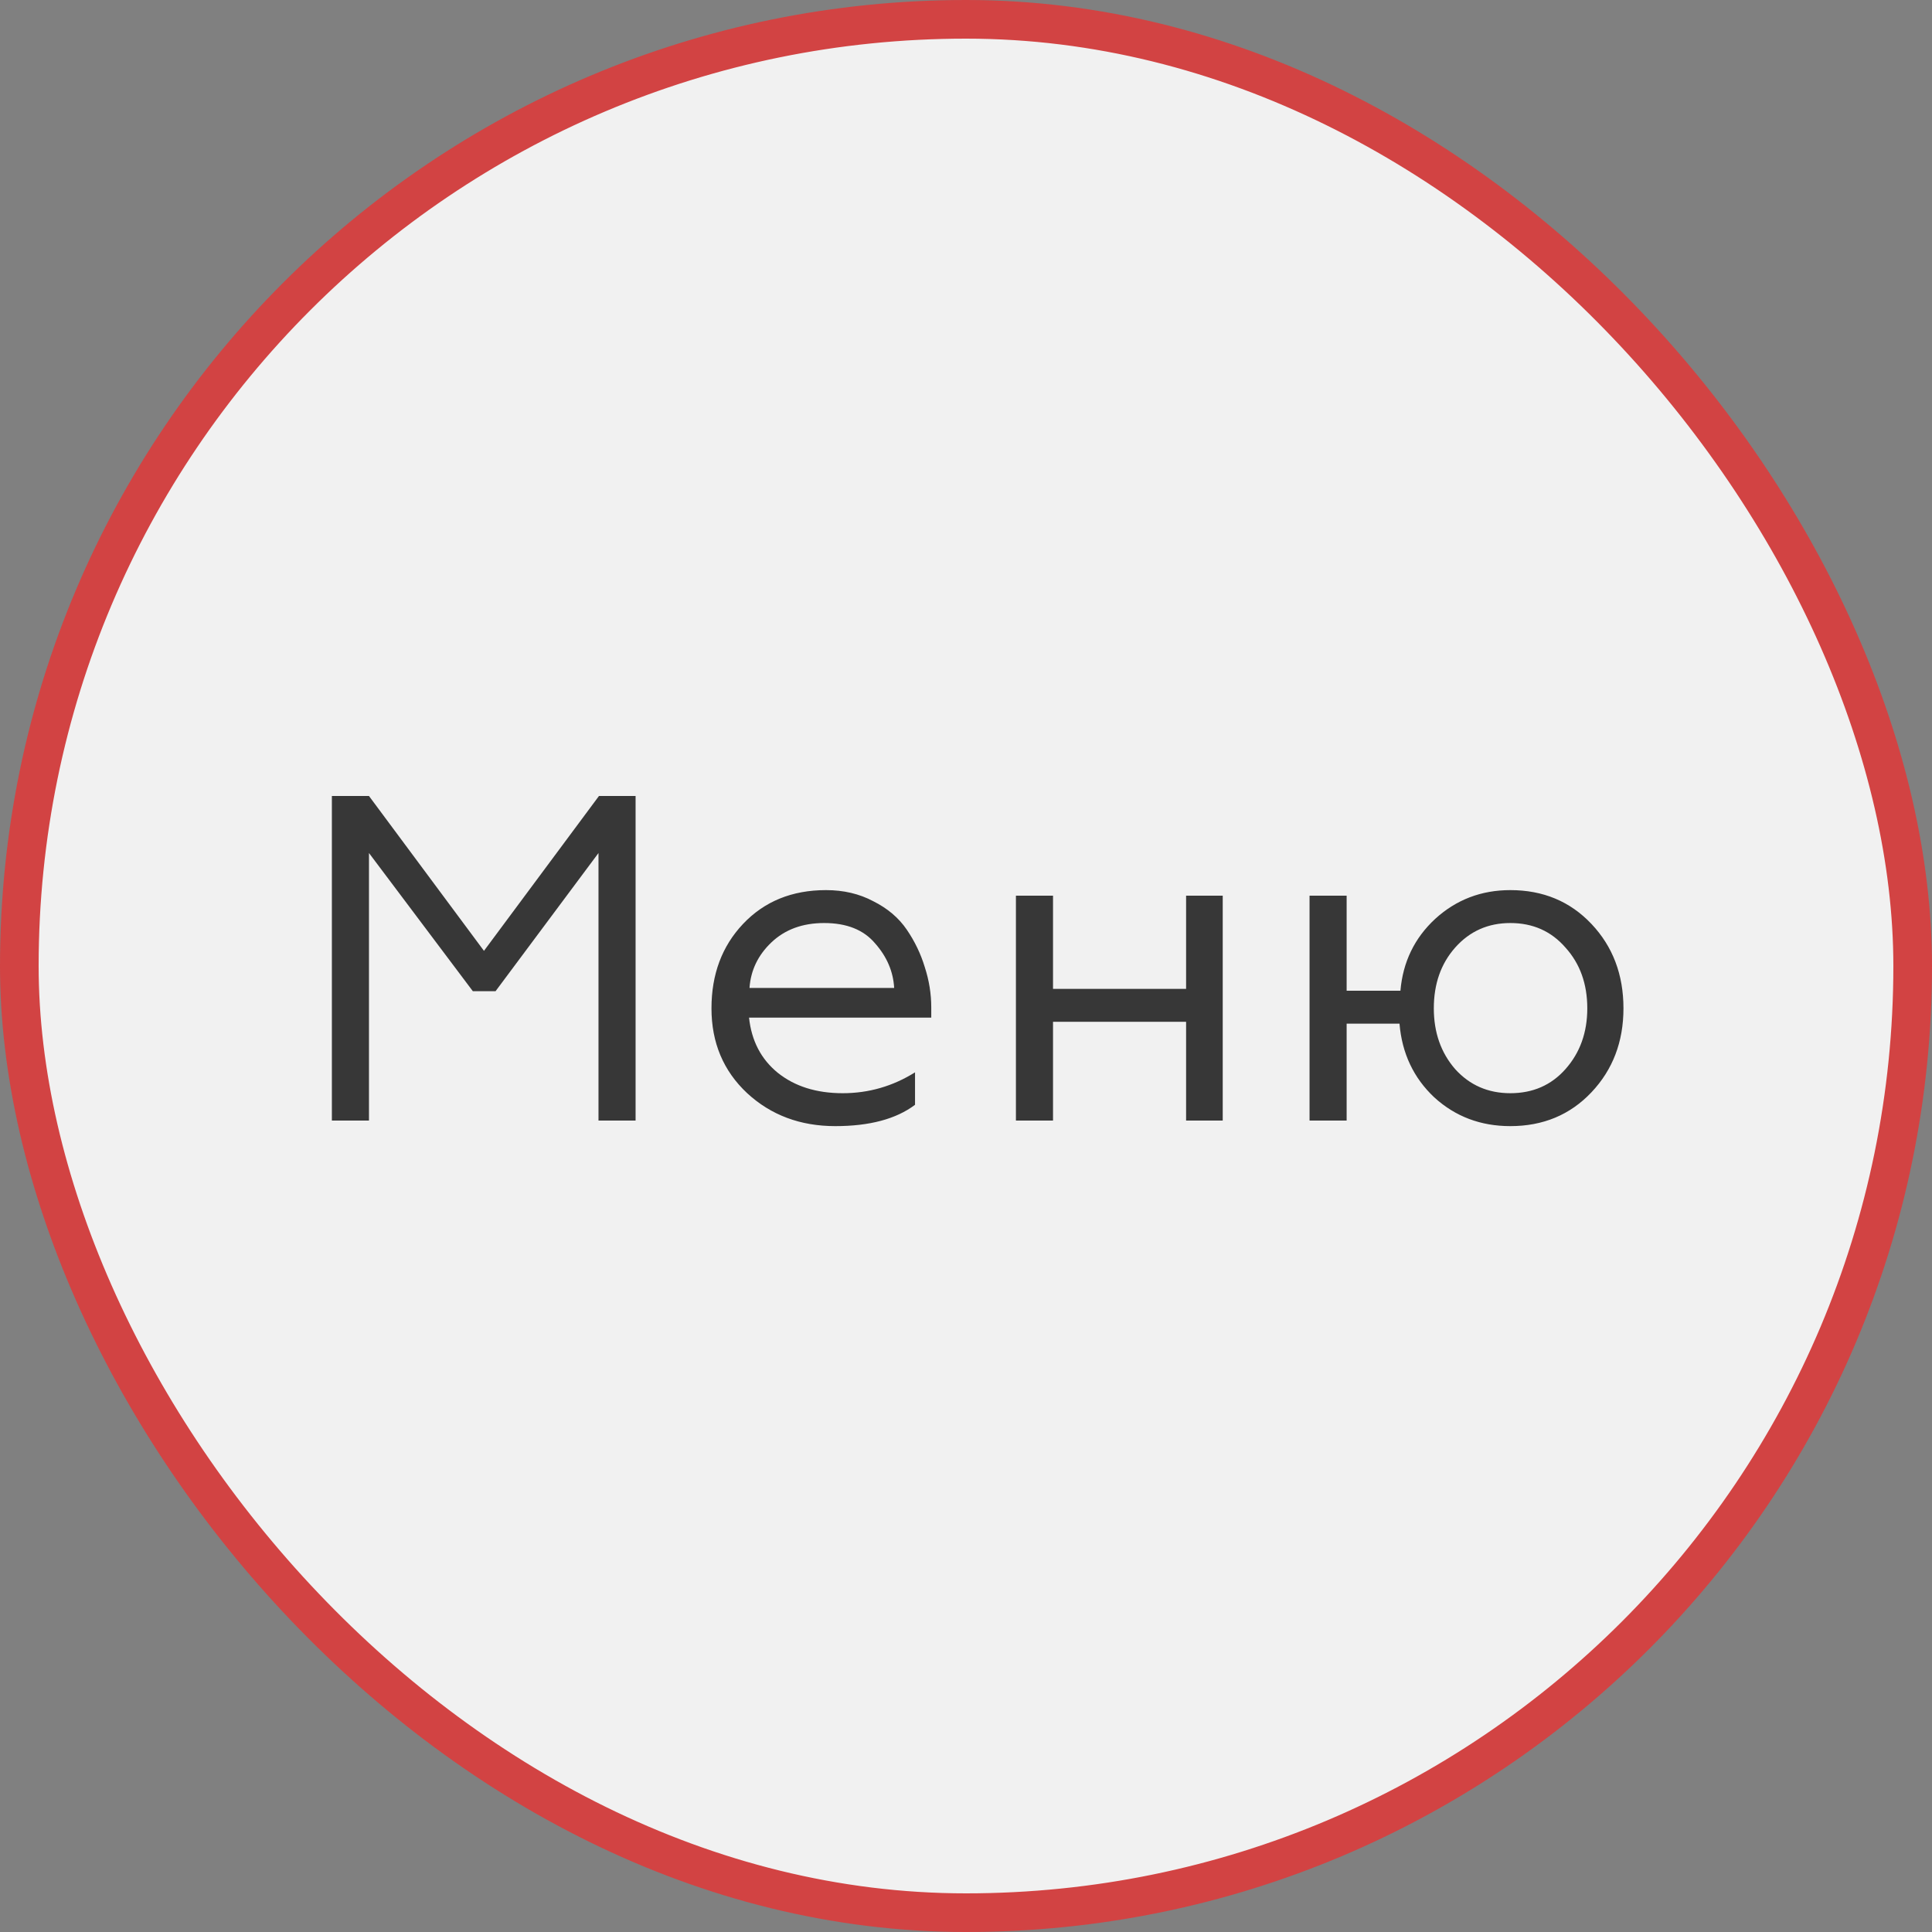
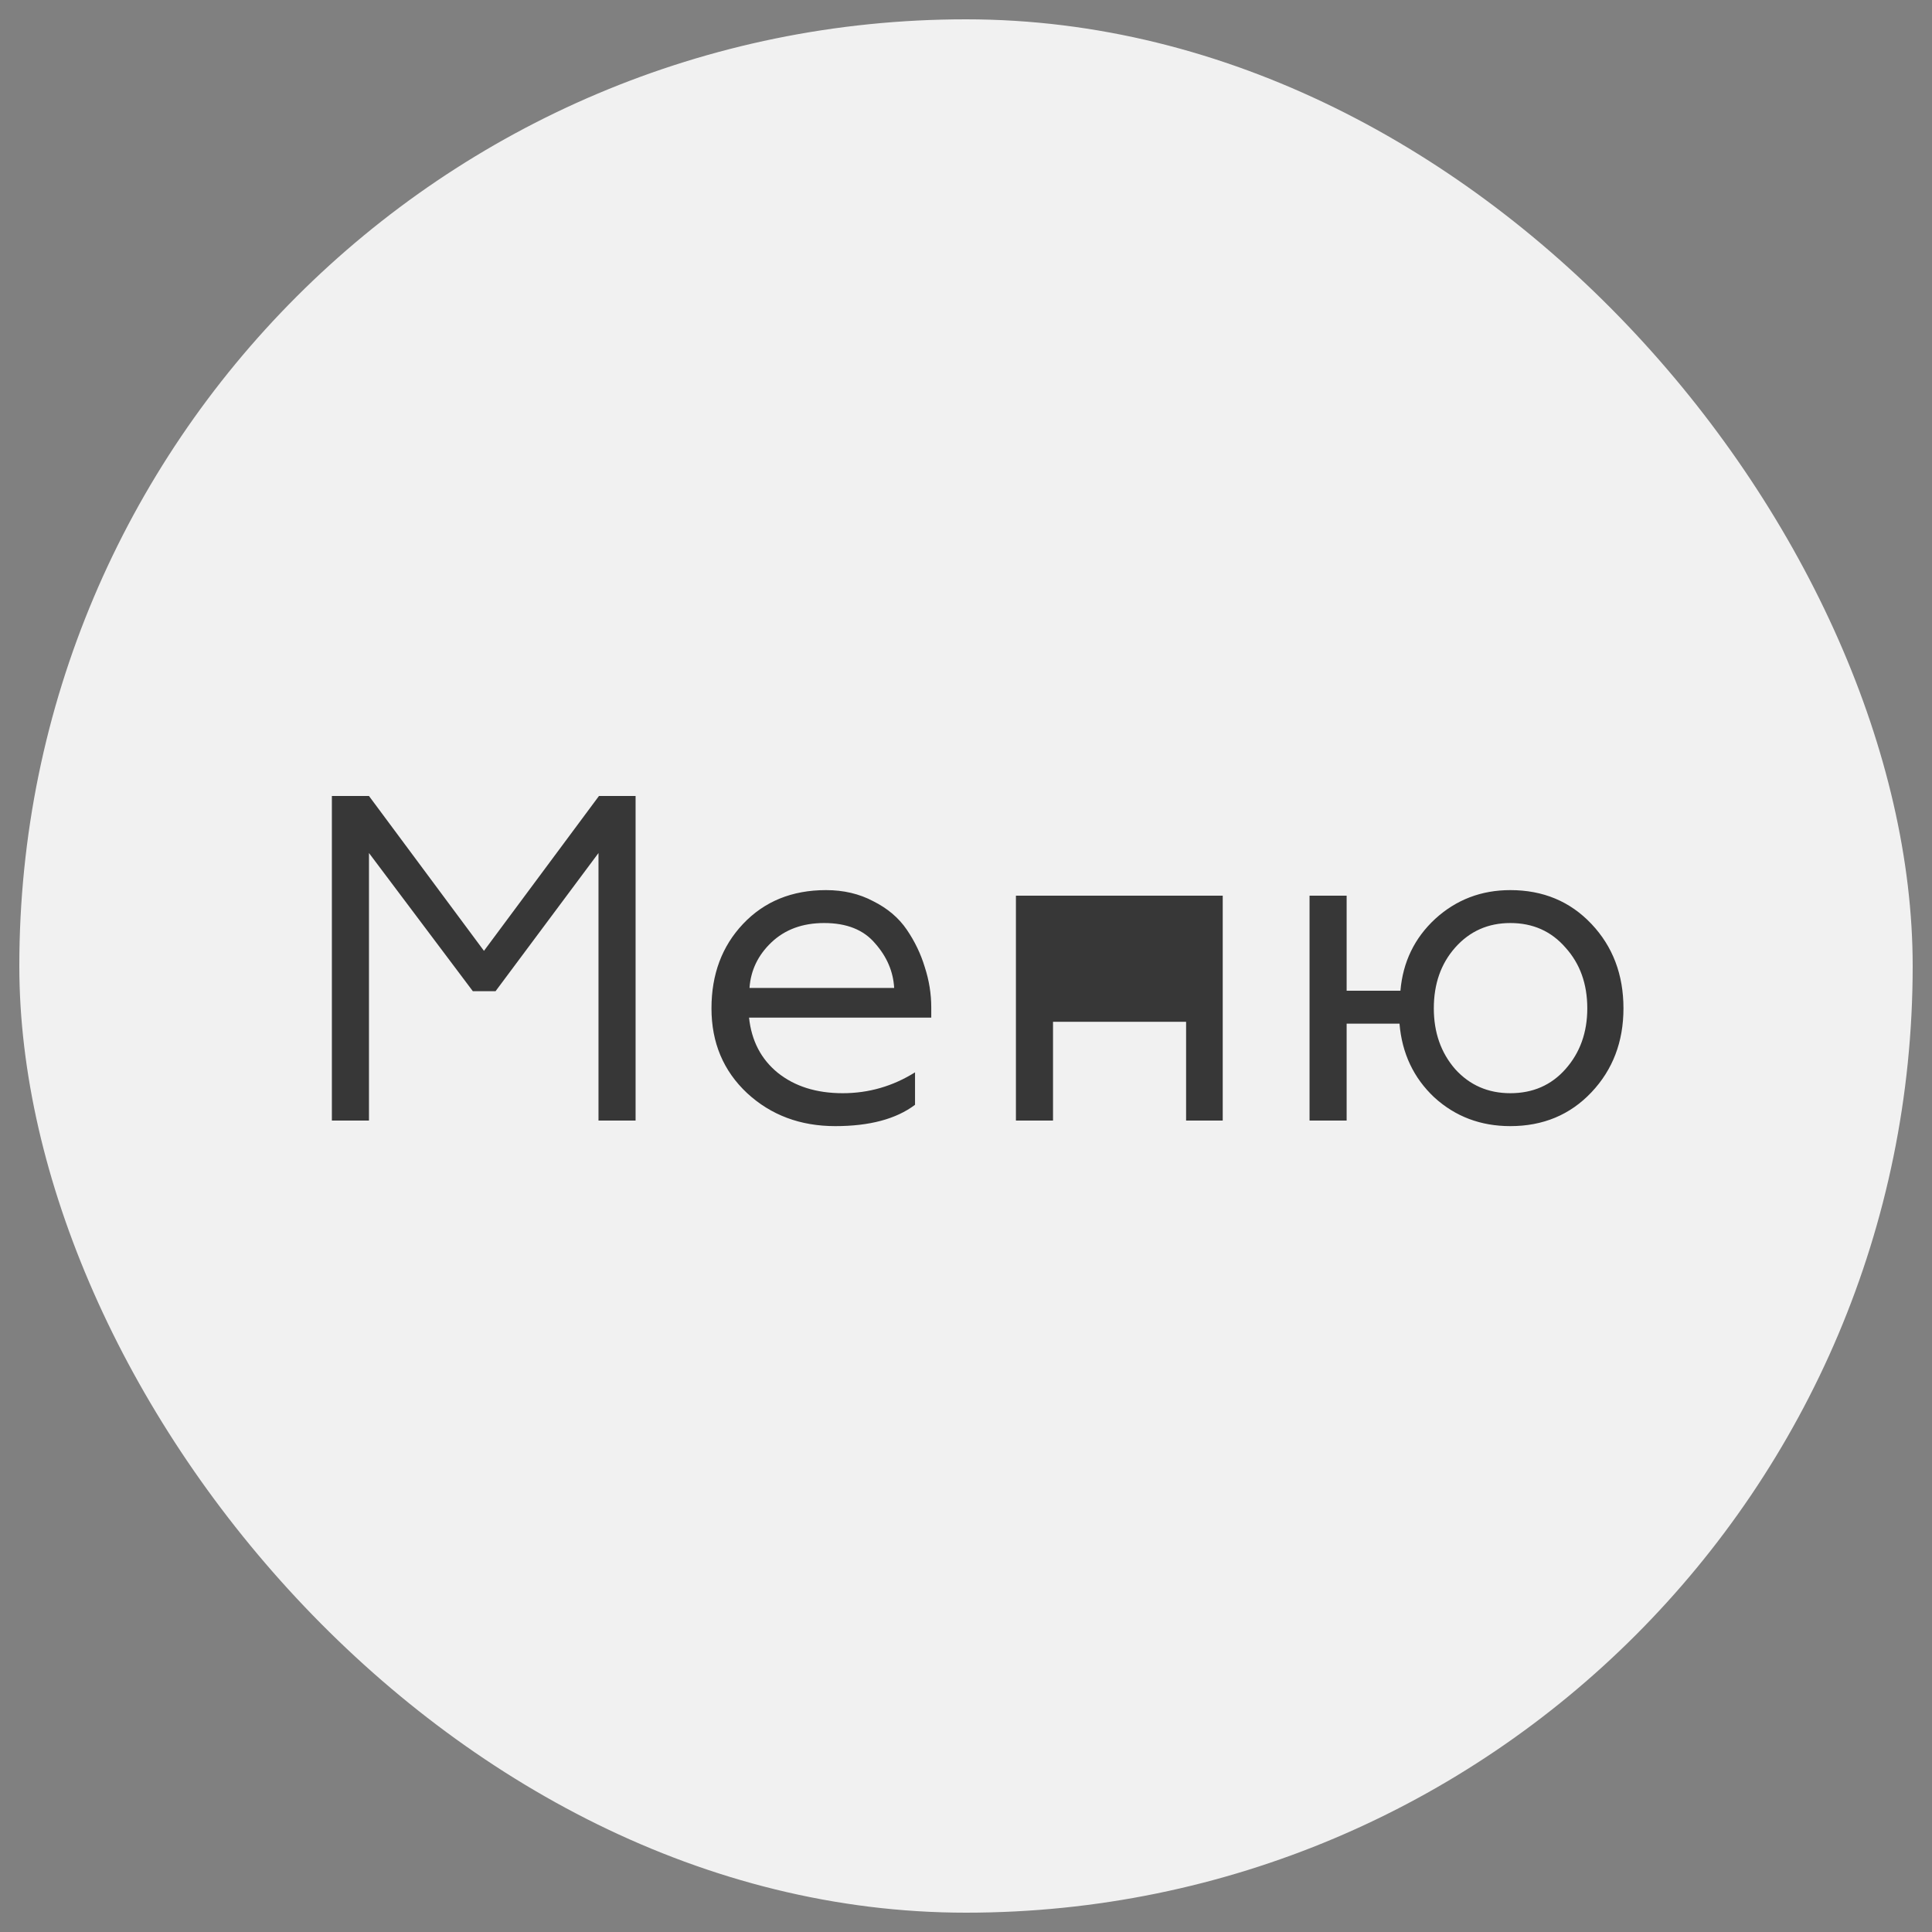
<svg xmlns="http://www.w3.org/2000/svg" width="50" height="50" viewBox="0 0 50 50" fill="none">
  <rect x="0" y="0" width="50" height="50" fill="#808080" stroke="none" />
  <rect x="0.5" y="0.5" width="49" height="49" rx="24.5" fill="#F1F1F1" />
-   <path d="M8.589 29V20.6H9.549L12.525 24.608L15.501 20.6H16.449V29H15.489V22.076L12.825 25.652H12.237L9.549 22.076V29H8.589ZM21.617 29.144C20.713 29.144 19.953 28.86 19.337 28.292C18.721 27.716 18.413 26.984 18.413 26.096C18.413 25.216 18.685 24.488 19.229 23.912C19.781 23.328 20.497 23.036 21.377 23.036C21.833 23.036 22.241 23.132 22.601 23.324C22.969 23.508 23.257 23.752 23.465 24.056C23.673 24.36 23.829 24.684 23.933 25.028C24.045 25.372 24.101 25.72 24.101 26.072V26.336H19.385C19.449 26.936 19.697 27.412 20.129 27.764C20.569 28.116 21.129 28.292 21.809 28.292C22.481 28.292 23.105 28.112 23.681 27.752V28.592C23.193 28.96 22.505 29.144 21.617 29.144ZM19.397 25.568H23.141C23.117 25.144 22.953 24.76 22.649 24.416C22.353 24.064 21.913 23.888 21.329 23.888C20.769 23.888 20.313 24.056 19.961 24.392C19.617 24.72 19.429 25.112 19.397 25.568ZM26.292 29V23.18H27.252V25.592H30.696V23.18H31.644V29H30.696V26.444H27.252V29H26.292ZM39.087 29.144C38.319 29.144 37.663 28.896 37.119 28.4C36.583 27.896 36.283 27.26 36.219 26.492H34.851V29H33.891V23.18H34.851V25.64H36.243C36.307 24.896 36.607 24.276 37.143 23.78C37.687 23.284 38.335 23.036 39.087 23.036C39.935 23.036 40.635 23.328 41.187 23.912C41.739 24.496 42.015 25.224 42.015 26.096C42.015 26.96 41.739 27.684 41.187 28.268C40.635 28.852 39.935 29.144 39.087 29.144ZM39.087 28.292C39.671 28.292 40.147 28.084 40.515 27.668C40.891 27.244 41.079 26.72 41.079 26.096C41.079 25.464 40.891 24.94 40.515 24.524C40.147 24.1 39.671 23.888 39.087 23.888C38.511 23.888 38.035 24.1 37.659 24.524C37.291 24.94 37.107 25.464 37.107 26.096C37.107 26.72 37.291 27.244 37.659 27.668C38.035 28.084 38.511 28.292 39.087 28.292Z" fill="#373737" />
-   <rect x="0.5" y="0.5" width="49" height="49" rx="24.5" stroke="#D24343" />
+   <path d="M8.589 29V20.6H9.549L12.525 24.608L15.501 20.6H16.449V29H15.489V22.076L12.825 25.652H12.237L9.549 22.076V29H8.589ZM21.617 29.144C20.713 29.144 19.953 28.86 19.337 28.292C18.721 27.716 18.413 26.984 18.413 26.096C18.413 25.216 18.685 24.488 19.229 23.912C19.781 23.328 20.497 23.036 21.377 23.036C21.833 23.036 22.241 23.132 22.601 23.324C22.969 23.508 23.257 23.752 23.465 24.056C23.673 24.36 23.829 24.684 23.933 25.028C24.045 25.372 24.101 25.72 24.101 26.072V26.336H19.385C19.449 26.936 19.697 27.412 20.129 27.764C20.569 28.116 21.129 28.292 21.809 28.292C22.481 28.292 23.105 28.112 23.681 27.752V28.592C23.193 28.96 22.505 29.144 21.617 29.144ZM19.397 25.568H23.141C23.117 25.144 22.953 24.76 22.649 24.416C22.353 24.064 21.913 23.888 21.329 23.888C20.769 23.888 20.313 24.056 19.961 24.392C19.617 24.72 19.429 25.112 19.397 25.568ZM26.292 29V23.18H27.252V25.592V23.18H31.644V29H30.696V26.444H27.252V29H26.292ZM39.087 29.144C38.319 29.144 37.663 28.896 37.119 28.4C36.583 27.896 36.283 27.26 36.219 26.492H34.851V29H33.891V23.18H34.851V25.64H36.243C36.307 24.896 36.607 24.276 37.143 23.78C37.687 23.284 38.335 23.036 39.087 23.036C39.935 23.036 40.635 23.328 41.187 23.912C41.739 24.496 42.015 25.224 42.015 26.096C42.015 26.96 41.739 27.684 41.187 28.268C40.635 28.852 39.935 29.144 39.087 29.144ZM39.087 28.292C39.671 28.292 40.147 28.084 40.515 27.668C40.891 27.244 41.079 26.72 41.079 26.096C41.079 25.464 40.891 24.94 40.515 24.524C40.147 24.1 39.671 23.888 39.087 23.888C38.511 23.888 38.035 24.1 37.659 24.524C37.291 24.94 37.107 25.464 37.107 26.096C37.107 26.72 37.291 27.244 37.659 27.668C38.035 28.084 38.511 28.292 39.087 28.292Z" fill="#373737" />
</svg>